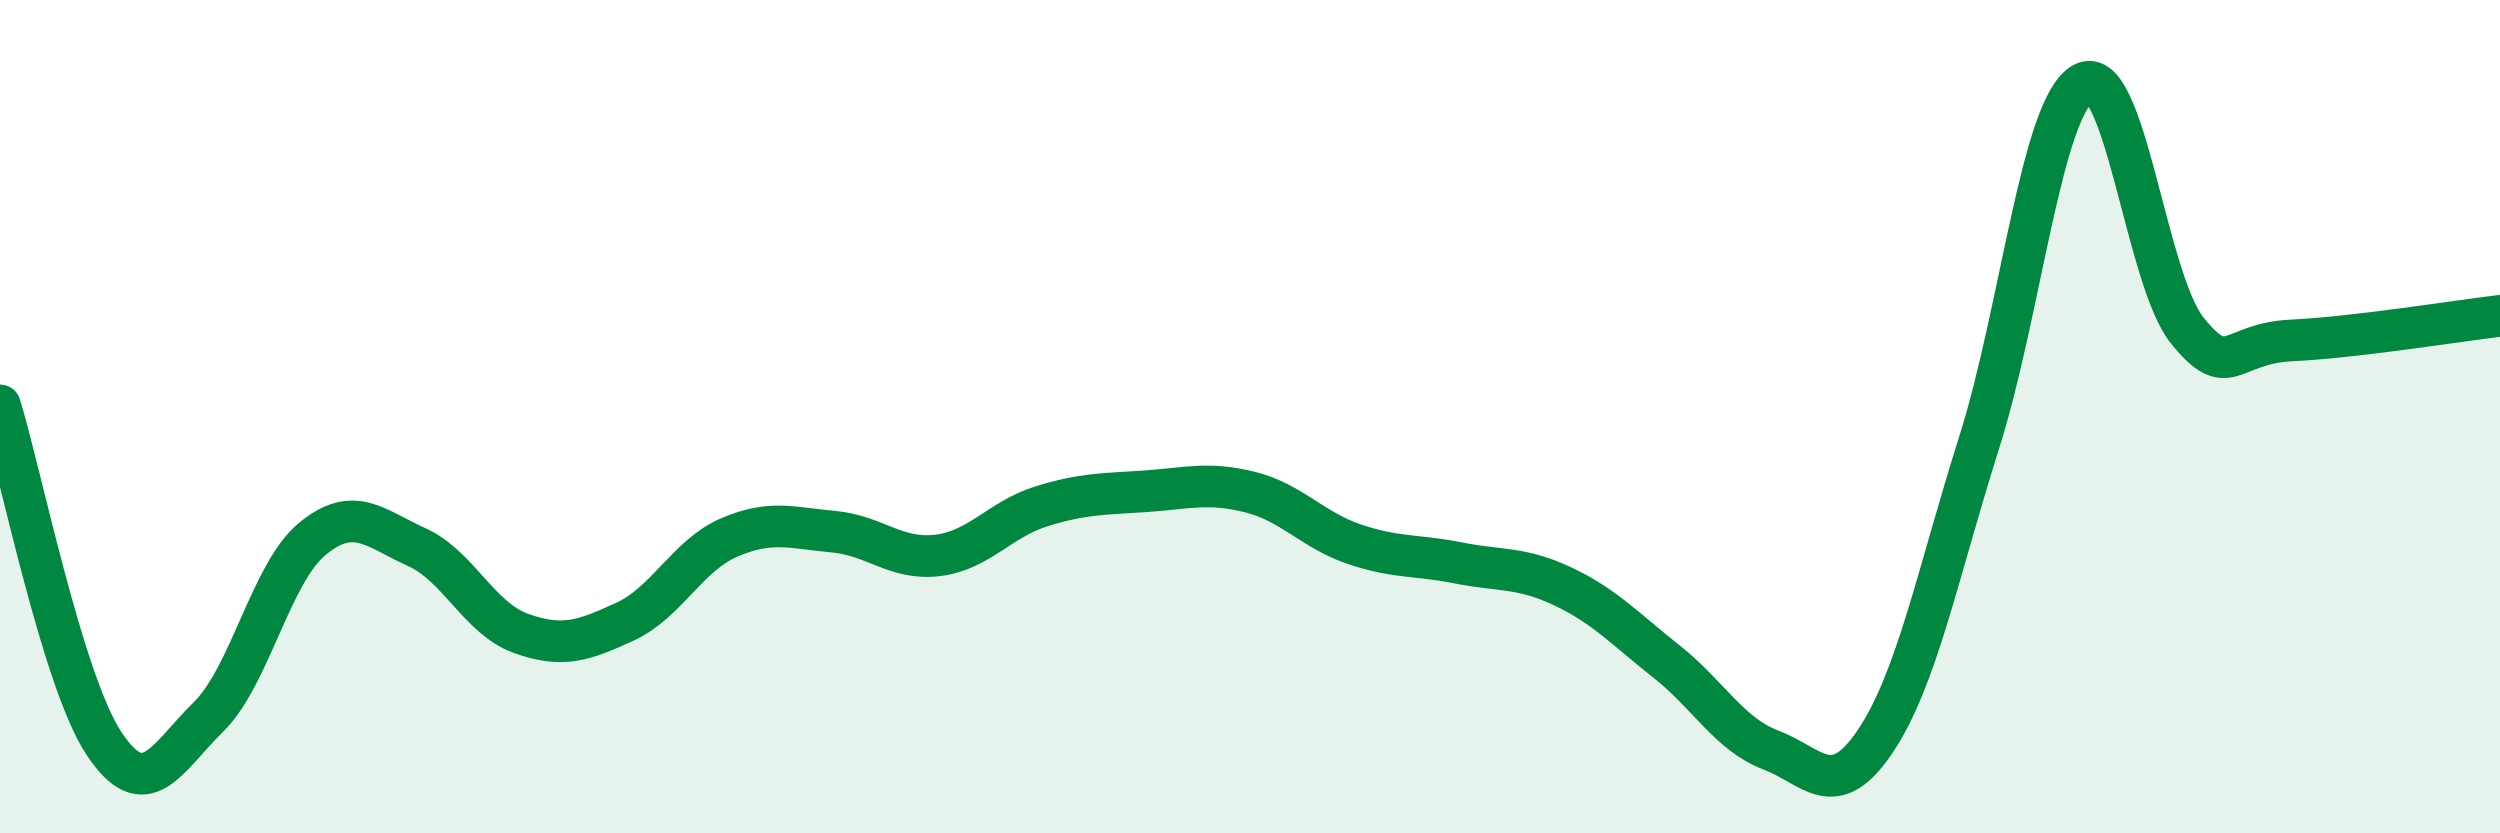
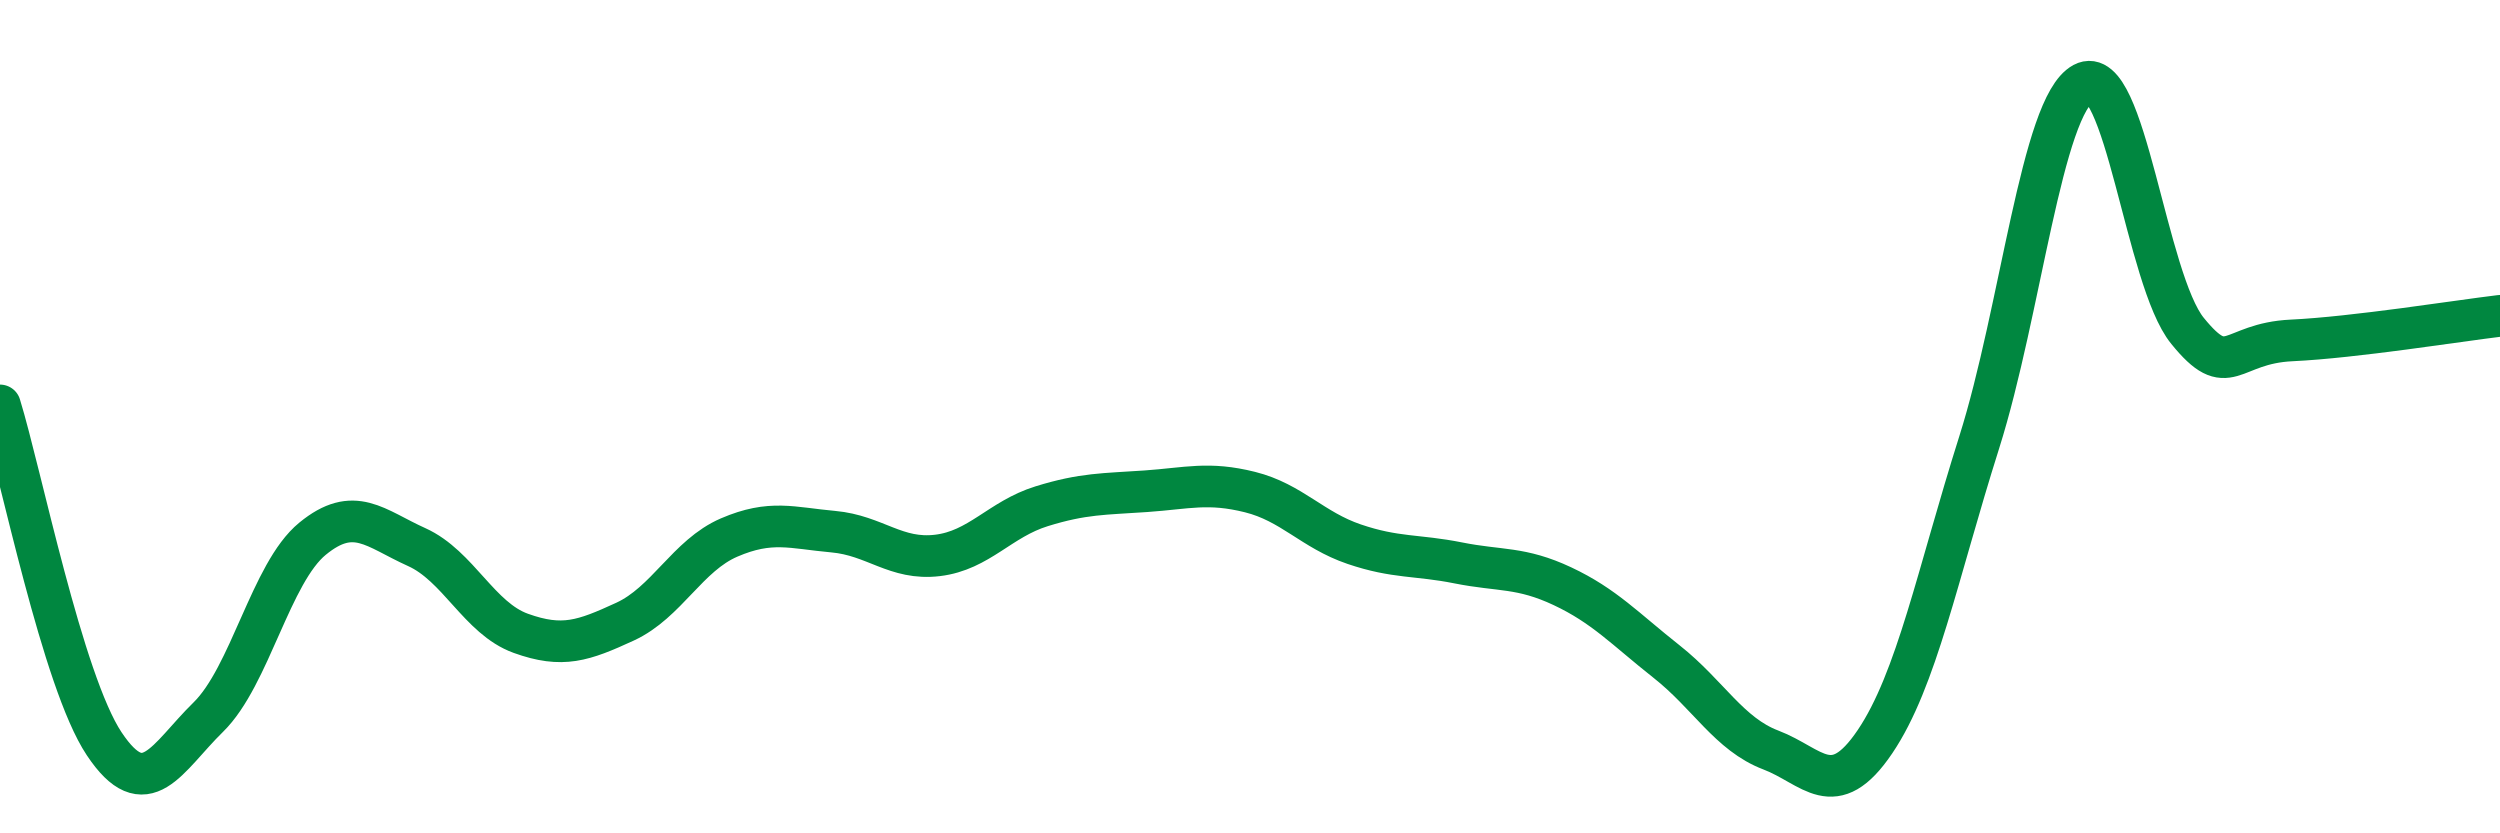
<svg xmlns="http://www.w3.org/2000/svg" width="60" height="20" viewBox="0 0 60 20">
-   <path d="M 0,9.73 C 0.5,11.35 1.5,16.35 2.5,17.85 C 3.5,19.35 4,18.19 5,17.21 C 6,16.23 6.5,13.75 7.5,12.93 C 8.5,12.11 9,12.68 10,13.13 C 11,13.58 11.5,14.84 12.5,15.2 C 13.5,15.56 14,15.38 15,14.92 C 16,14.46 16.5,13.33 17.5,12.9 C 18.5,12.47 19,12.67 20,12.76 C 21,12.85 21.5,13.45 22.5,13.33 C 23.5,13.21 24,12.46 25,12.15 C 26,11.84 26.5,11.86 27.5,11.79 C 28.5,11.72 29,11.56 30,11.81 C 31,12.06 31.5,12.72 32.5,13.06 C 33.5,13.4 34,13.31 35,13.51 C 36,13.71 36.5,13.6 37.5,14.07 C 38.5,14.54 39,15.09 40,15.88 C 41,16.67 41.5,17.62 42.5,18 C 43.5,18.38 44,19.28 45,17.8 C 46,16.32 46.5,13.78 47.5,10.62 C 48.5,7.46 49,2.54 50,2 C 51,1.46 51.5,6.71 52.5,7.94 C 53.5,9.17 53.5,8.24 55,8.17 C 56.5,8.1 59,7.7 60,7.58L60 20L0 20Z" fill="#008740" opacity="0.1" stroke-linecap="round" stroke-linejoin="round" />
  <path d="M 0,9.73 C 0.5,11.35 1.5,16.35 2.5,17.85 C 3.5,19.35 4,18.19 5,17.21 C 6,16.23 6.5,13.75 7.5,12.93 C 8.5,12.11 9,12.68 10,13.13 C 11,13.58 11.5,14.84 12.5,15.2 C 13.5,15.56 14,15.38 15,14.92 C 16,14.46 16.5,13.33 17.5,12.9 C 18.5,12.47 19,12.67 20,12.76 C 21,12.85 21.5,13.45 22.5,13.33 C 23.5,13.21 24,12.46 25,12.15 C 26,11.84 26.5,11.86 27.5,11.79 C 28.5,11.72 29,11.56 30,11.81 C 31,12.06 31.5,12.72 32.5,13.06 C 33.5,13.4 34,13.31 35,13.51 C 36,13.71 36.5,13.6 37.5,14.07 C 38.5,14.54 39,15.09 40,15.88 C 41,16.67 41.5,17.62 42.5,18 C 43.5,18.38 44,19.28 45,17.8 C 46,16.32 46.5,13.78 47.5,10.62 C 48.5,7.46 49,2.54 50,2 C 51,1.46 51.5,6.71 52.5,7.94 C 53.5,9.17 53.5,8.24 55,8.17 C 56.5,8.1 59,7.7 60,7.58" stroke="#008740" stroke-width="1" fill="none" stroke-linecap="round" stroke-linejoin="round" />
</svg>